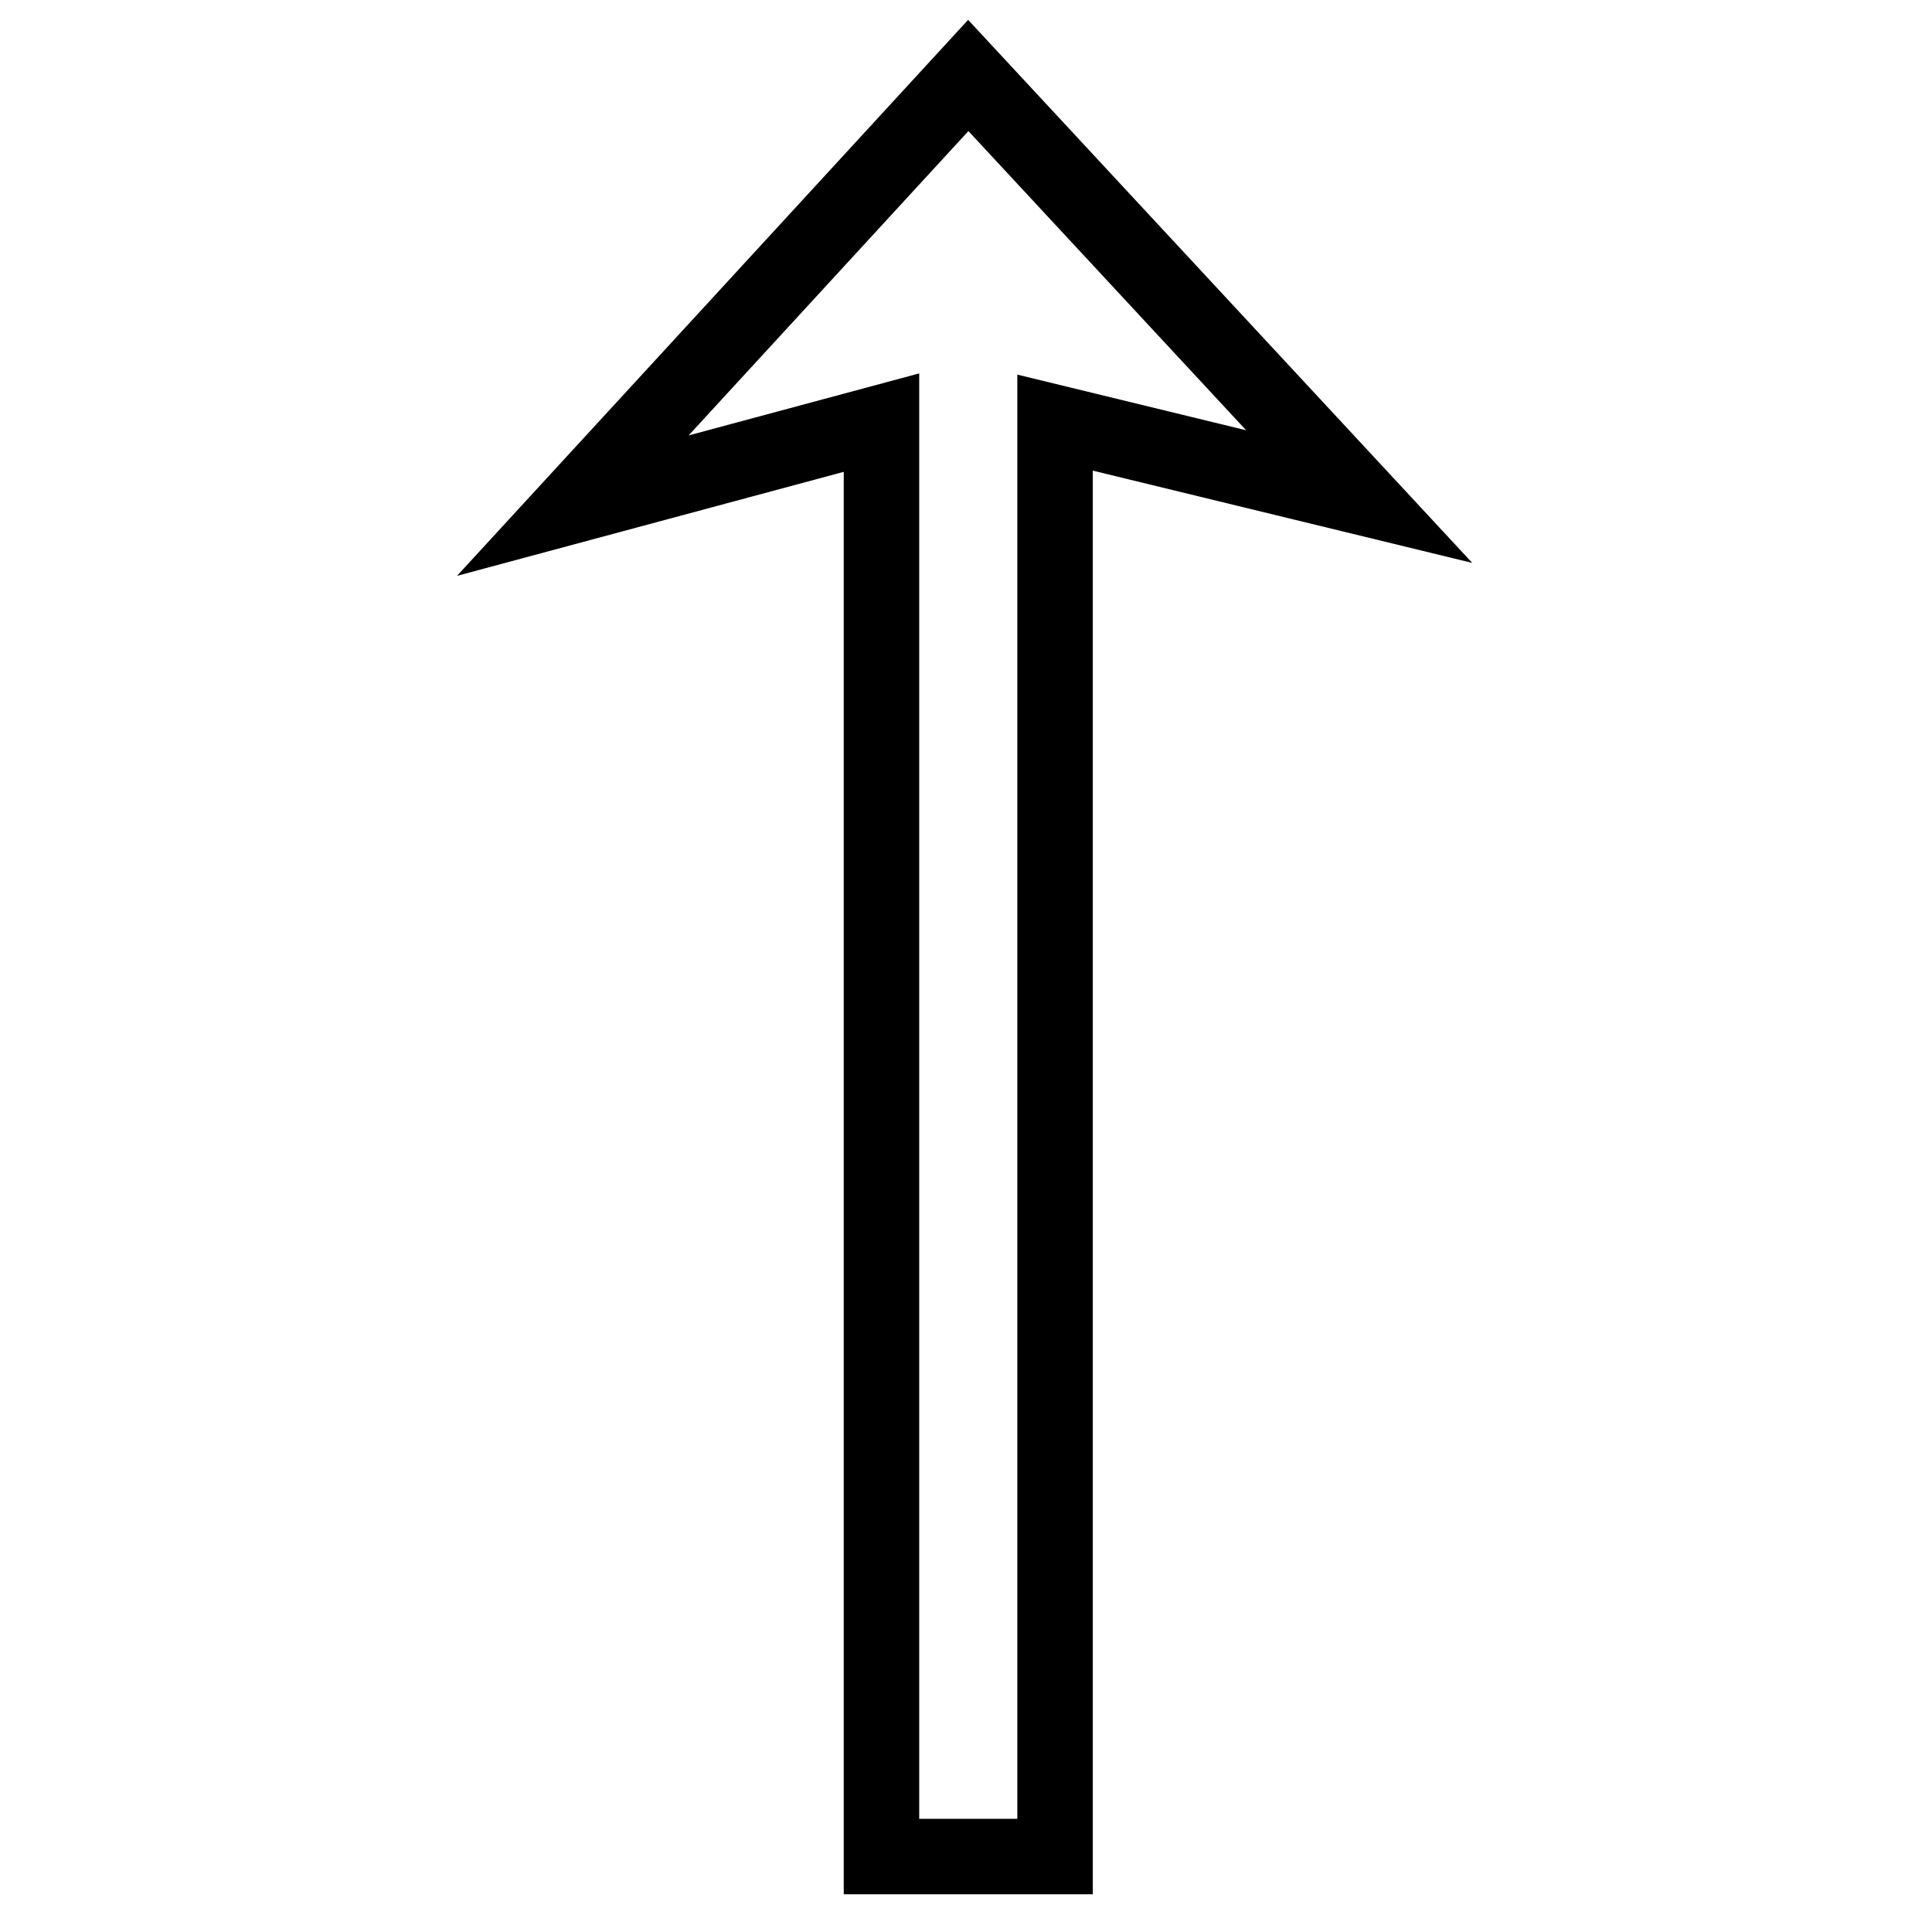
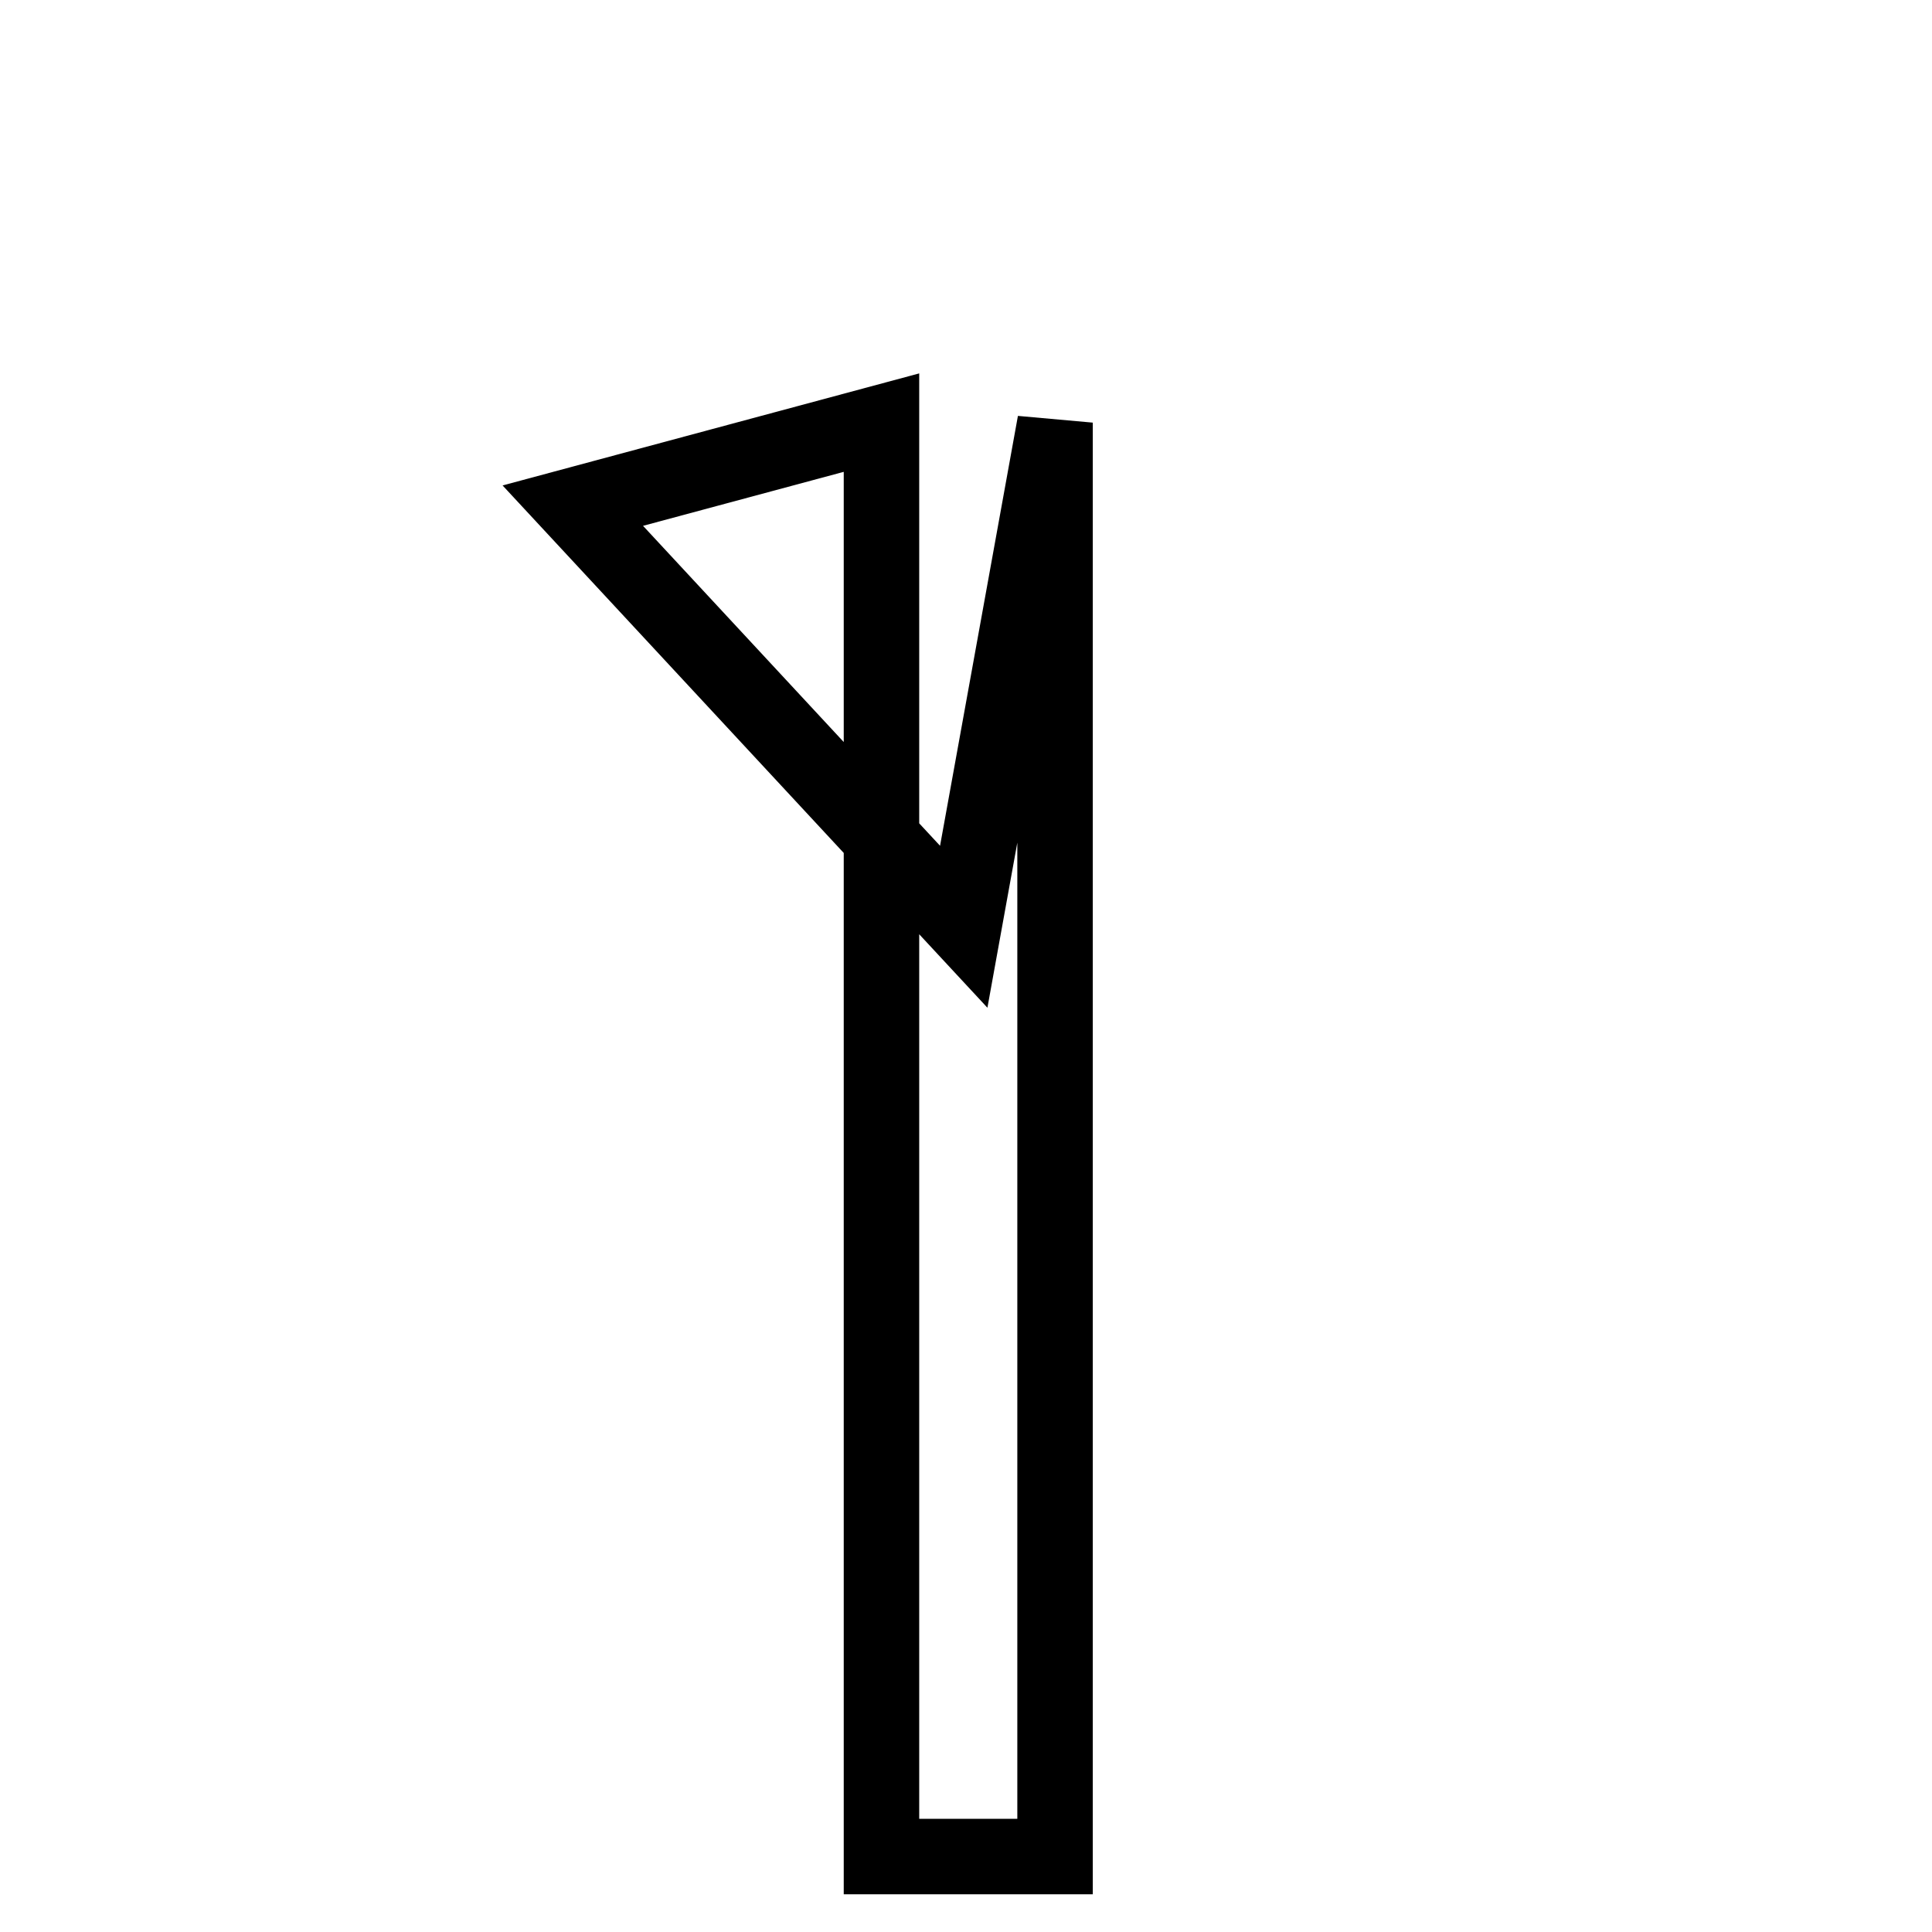
<svg xmlns="http://www.w3.org/2000/svg" version="1.1" x="0px" y="0px" viewBox="0 0 256 256" enable-background="new 0 0 256 256" xml:space="preserve">
  <g>
    <g>
-       <path stroke-width="10" fill-opacity="0" stroke="#000000" d="M139.8,246c-7.7,0-15.3,0-23,0c0-63.3,0-126.6,0-190L75.9,67l52.4-57l51.8,55.8L139.8,56C139.8,119.4,139.8,182.7,139.8,246z" />
+       <path stroke-width="10" fill-opacity="0" stroke="#000000" d="M139.8,246c-7.7,0-15.3,0-23,0c0-63.3,0-126.6,0-190L75.9,67l51.8,55.8L139.8,56C139.8,119.4,139.8,182.7,139.8,246z" />
    </g>
  </g>
</svg>